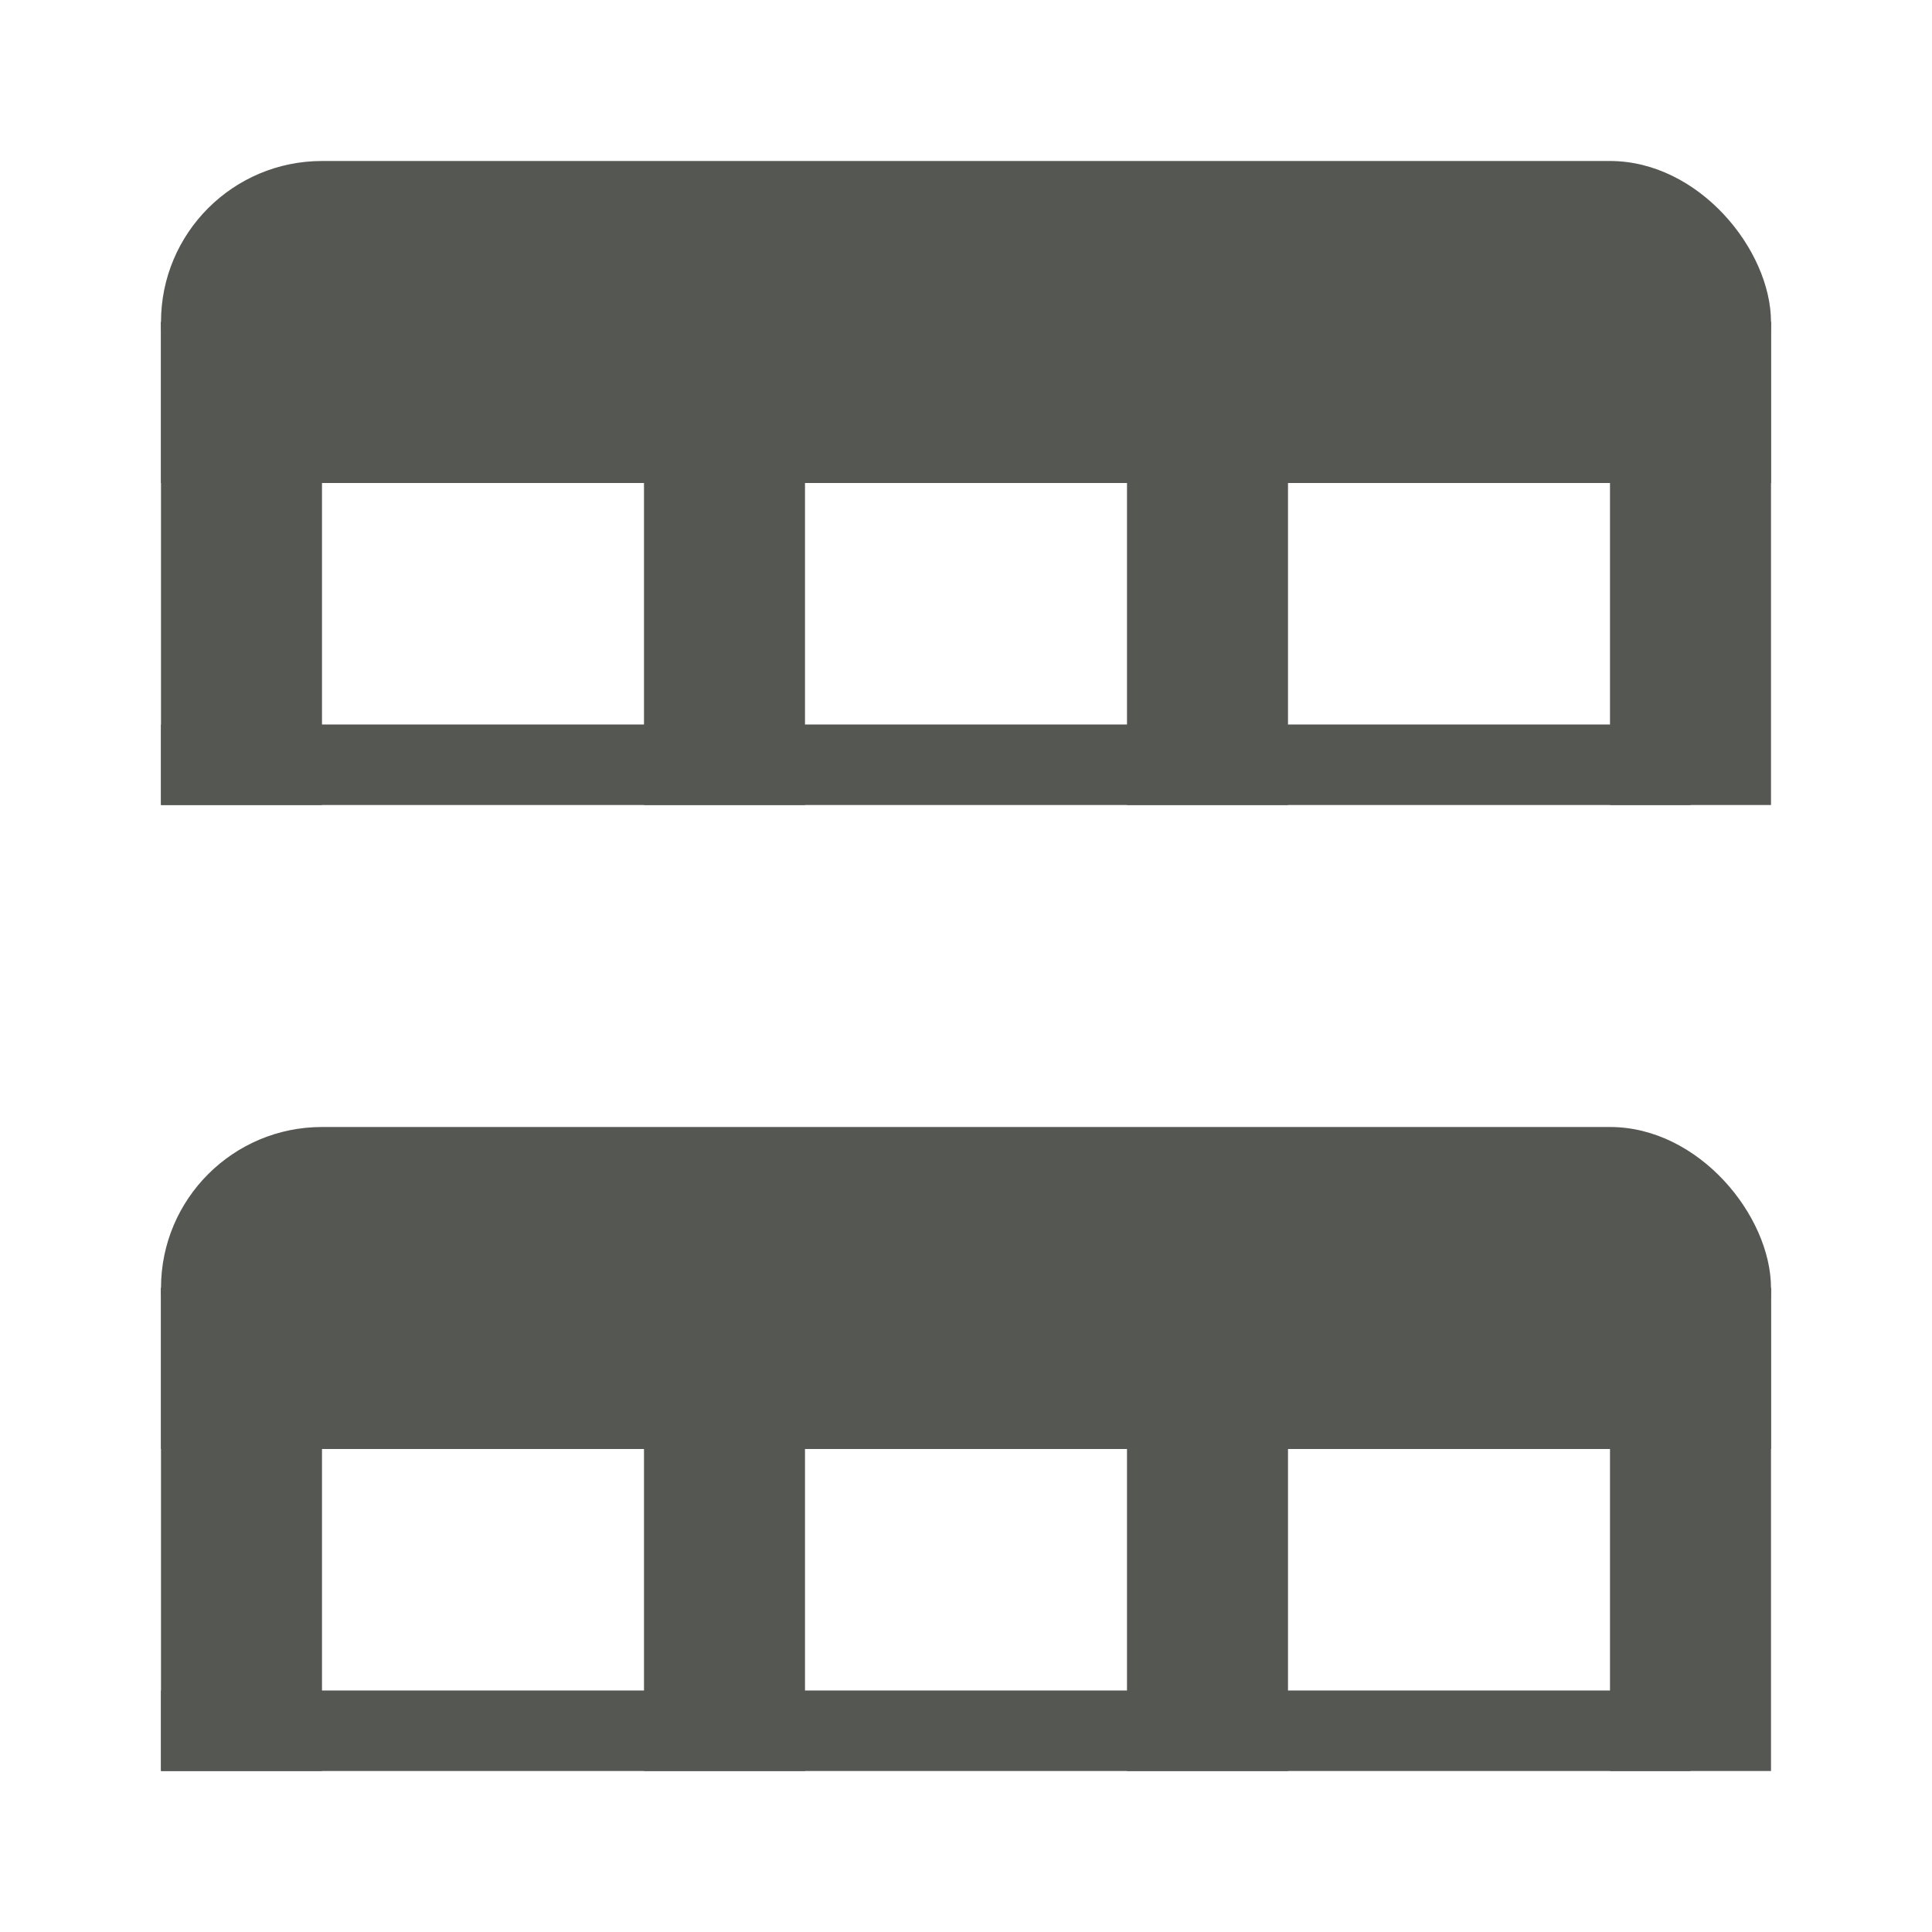
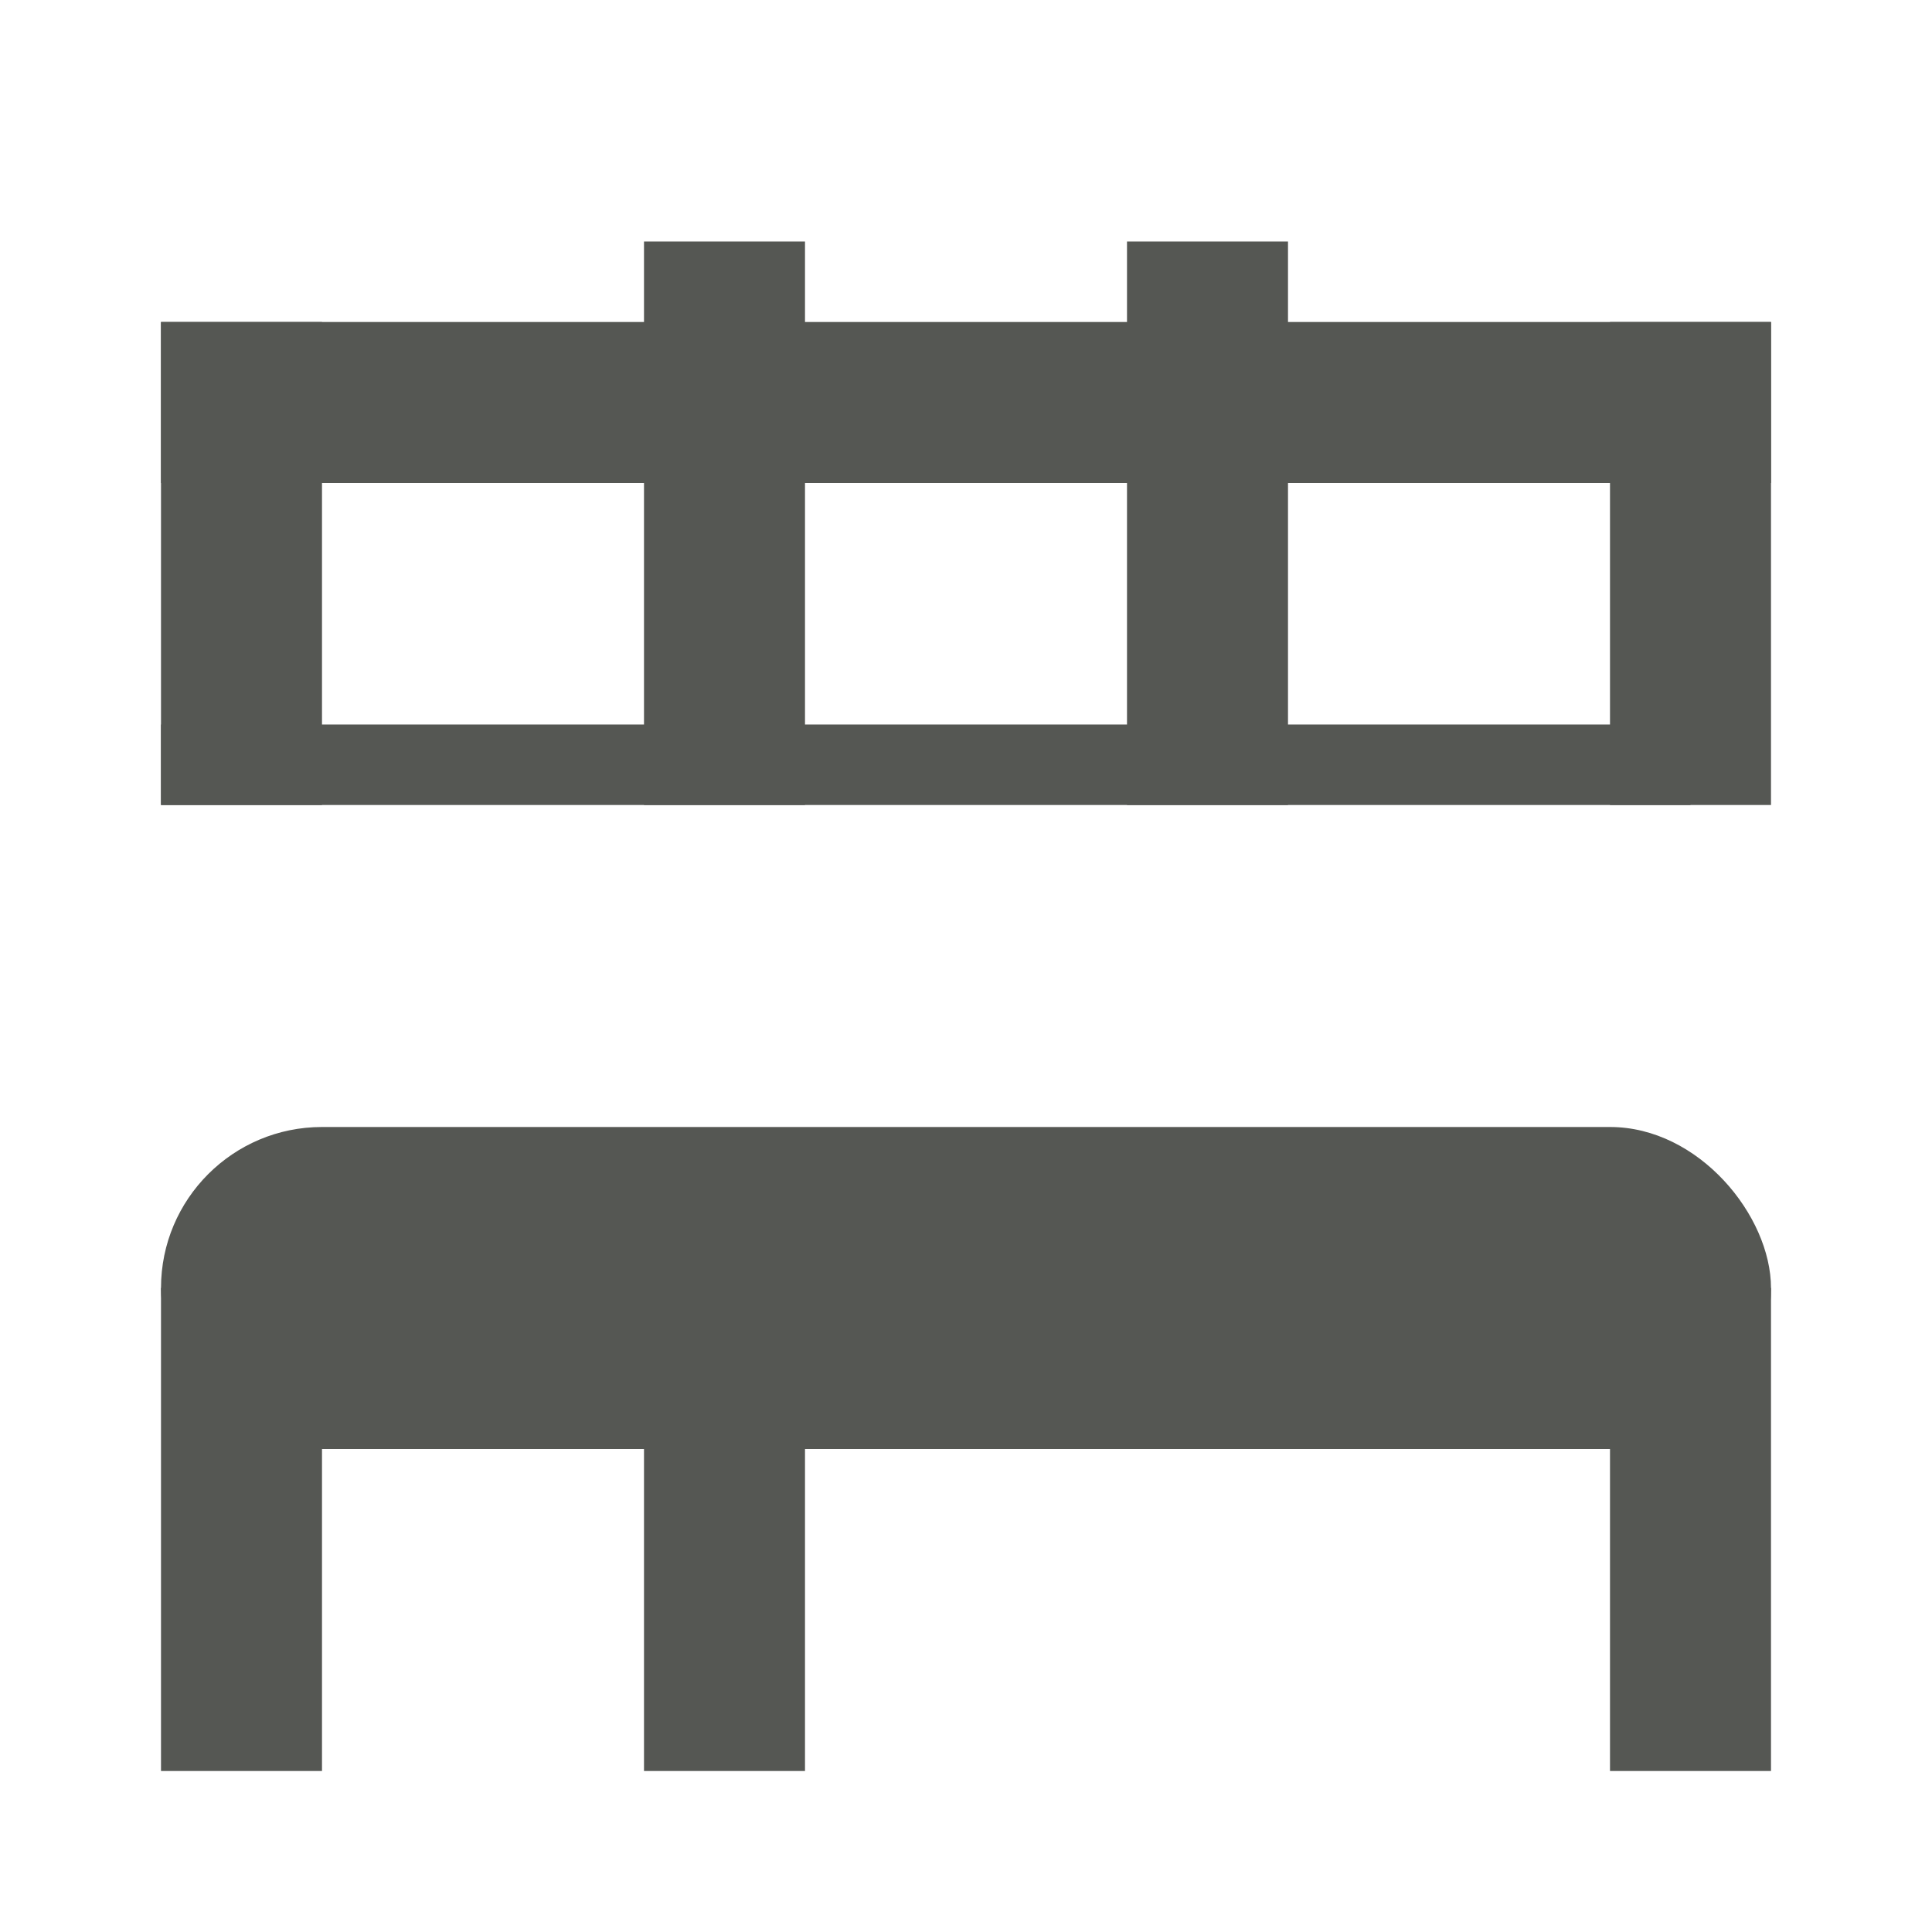
<svg xmlns="http://www.w3.org/2000/svg" xmlns:ns1="http://www.inkscape.org/namespaces/inkscape" xmlns:ns2="http://sodipodi.sourceforge.net/DTD/sodipodi-0.dtd" width="24" height="24" id="svg3991" version="1.1" ns1:version="0.48.4 r9939" ns2:docname="data-split-file.svg">
  <title id="title4018">GNU PSPP flat icon set</title>
  <defs id="defs3993" />
  <ns2:namedview id="base" pagecolor="#ffffff" bordercolor="#666666" borderopacity="1.0" ns1:pageopacity="0.0" ns1:pageshadow="2" ns1:zoom="11.2" ns1:cx="12.875286" ns1:cy="9.6348948" ns1:document-units="px" ns1:current-layer="layer1" showgrid="true" ns1:window-width="683" ns1:window-height="705" ns1:window-x="0" ns1:window-y="25" ns1:window-maximized="0" showborder="false" ns1:snap-bbox="true">
    <ns1:grid type="xygrid" id="grid2983" empspacing="5" visible="true" enabled="true" snapvisiblegridlinesonly="true" />
    <ns2:guide position="0,0" orientation="0,24" id="guide5959" />
    <ns2:guide position="24,0" orientation="-24,0" id="guide5961" />
    <ns2:guide position="24,24" orientation="0,-24" id="guide5963" />
    <ns2:guide position="0,24" orientation="24,0" id="guide5965" />
  </ns2:namedview>
  <g ns1:label="Layer 1" ns1:groupmode="layer" id="layer1" transform="translate(0,-1028.362)">
    <g transform="translate(95,540)" style="display:inline" id="g5529">
      <g id="g5481">
        <rect style="fill:#555753;display:inline" id="rect5694-93-9-3" width="19" height="1" x="-93" y="497.362" />
        <rect style="fill:#555753;display:inline" id="rect5694-73-5-1-78" width="20" height="2" x="-93" y="492.362" />
-         <rect style="fill:#555753;display:inline" id="rect5694-9-9-9-7" width="20" height="4" x="-93" y="490.362" ry="2" />
        <rect style="fill:#555753;display:inline" id="rect5694-733-1-7-6" width="2" height="6" x="-93" y="492.362" />
        <rect style="fill:#555753;display:inline" id="rect5694-733-8-3-1-1" width="2" height="6" x="-75" y="492.362" />
        <rect style="fill:#555753;display:inline" id="rect5694-733-0-3-0-7" width="2" height="7" x="-81" y="491.362" />
        <rect style="fill:#555753;display:inline" id="rect5694-733-86-7-9-4" width="2" height="7" x="-87" y="491.362" />
      </g>
      <rect y="488.362" x="-95" height="24" width="24" id="rect5806-9-5" style="fill:none" />
-       <rect y="488.362" x="-95" height="24" width="24" id="rect5476-0-7" style="fill:none;stroke:none" />
      <g id="g5481-1" style="display:inline" transform="translate(0,12)">
-         <rect style="fill:#555753;display:inline" id="rect5694-93-9-3-8" width="19" height="1" x="-93" y="497.362" />
-         <rect style="fill:#555753;display:inline" id="rect5694-73-5-1-78-4" width="20" height="2" x="-93" y="492.362" />
        <rect style="fill:#555753;display:inline" id="rect5694-9-9-9-7-3" width="20" height="4" x="-93" y="490.362" ry="2" />
        <rect style="fill:#555753;display:inline" id="rect5694-733-1-7-6-2" width="2" height="6" x="-93" y="492.362" />
        <rect style="fill:#555753;display:inline" id="rect5694-733-8-3-1-1-4" width="2" height="6" x="-75" y="492.362" />
-         <rect style="fill:#555753;display:inline" id="rect5694-733-0-3-0-7-9" width="2" height="7" x="-81" y="491.362" />
        <rect style="fill:#555753;display:inline" id="rect5694-733-86-7-9-4-2" width="2" height="7" x="-87" y="491.362" />
      </g>
    </g>
  </g>
</svg>